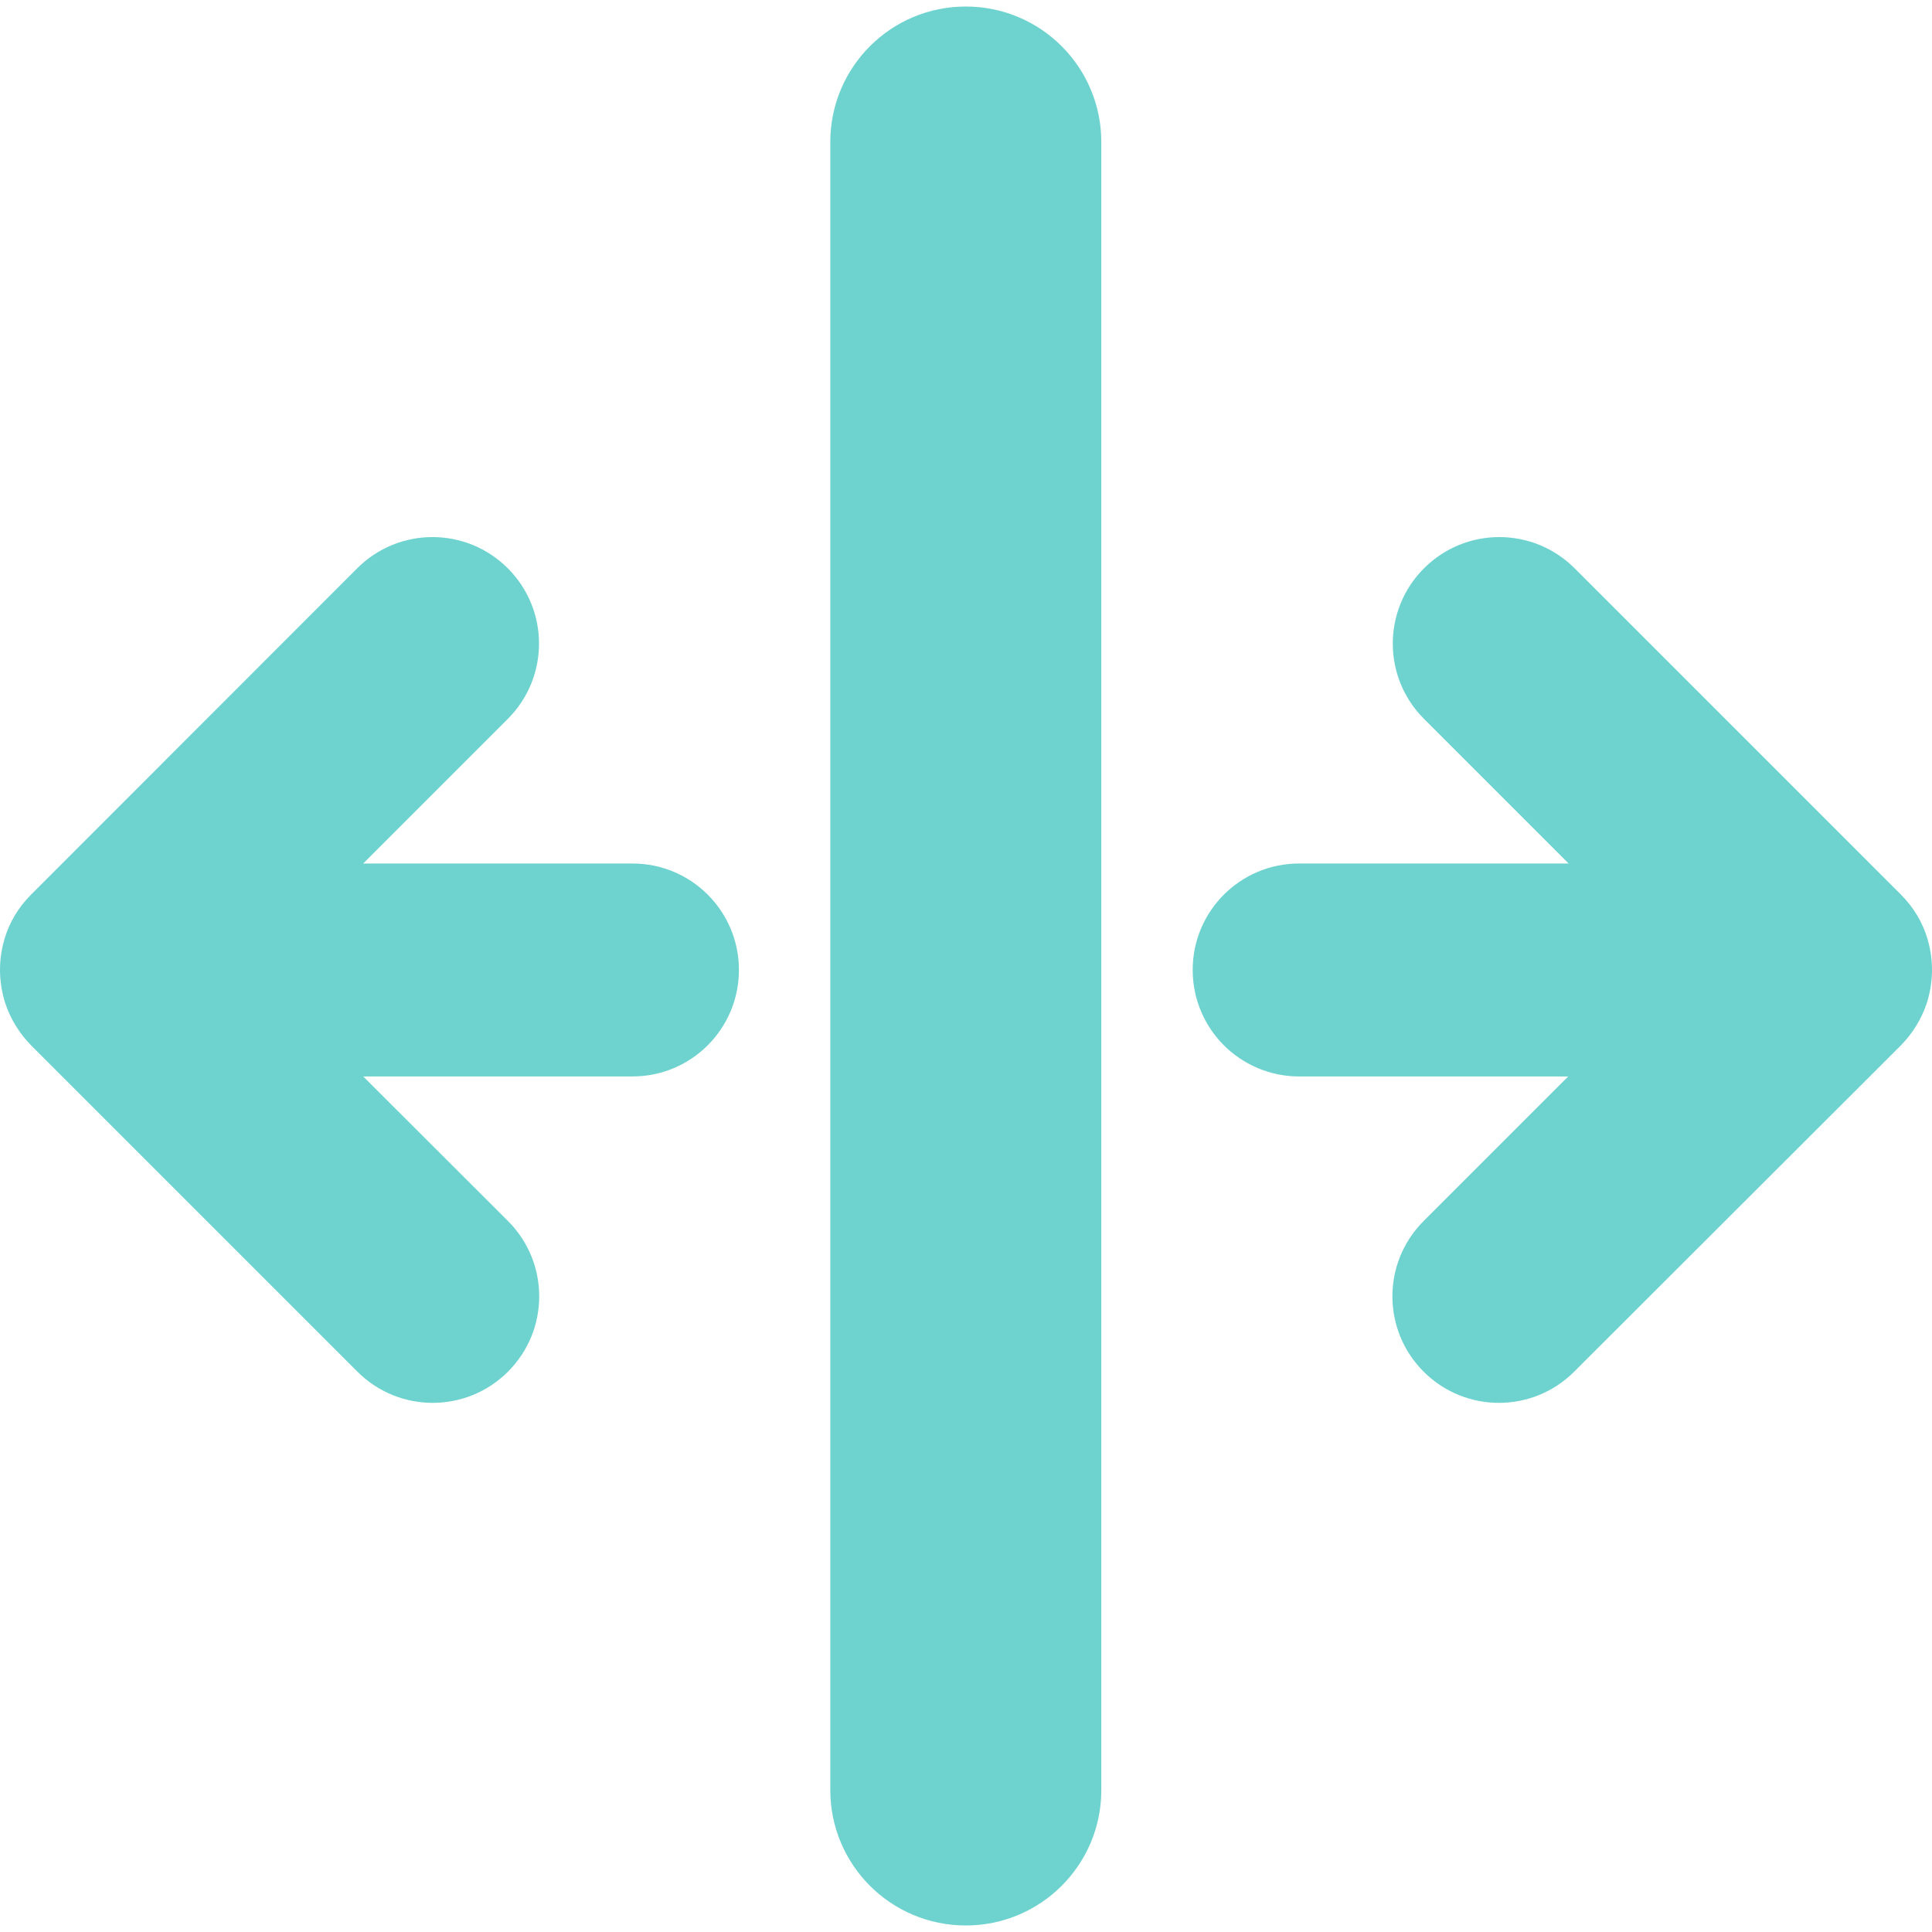
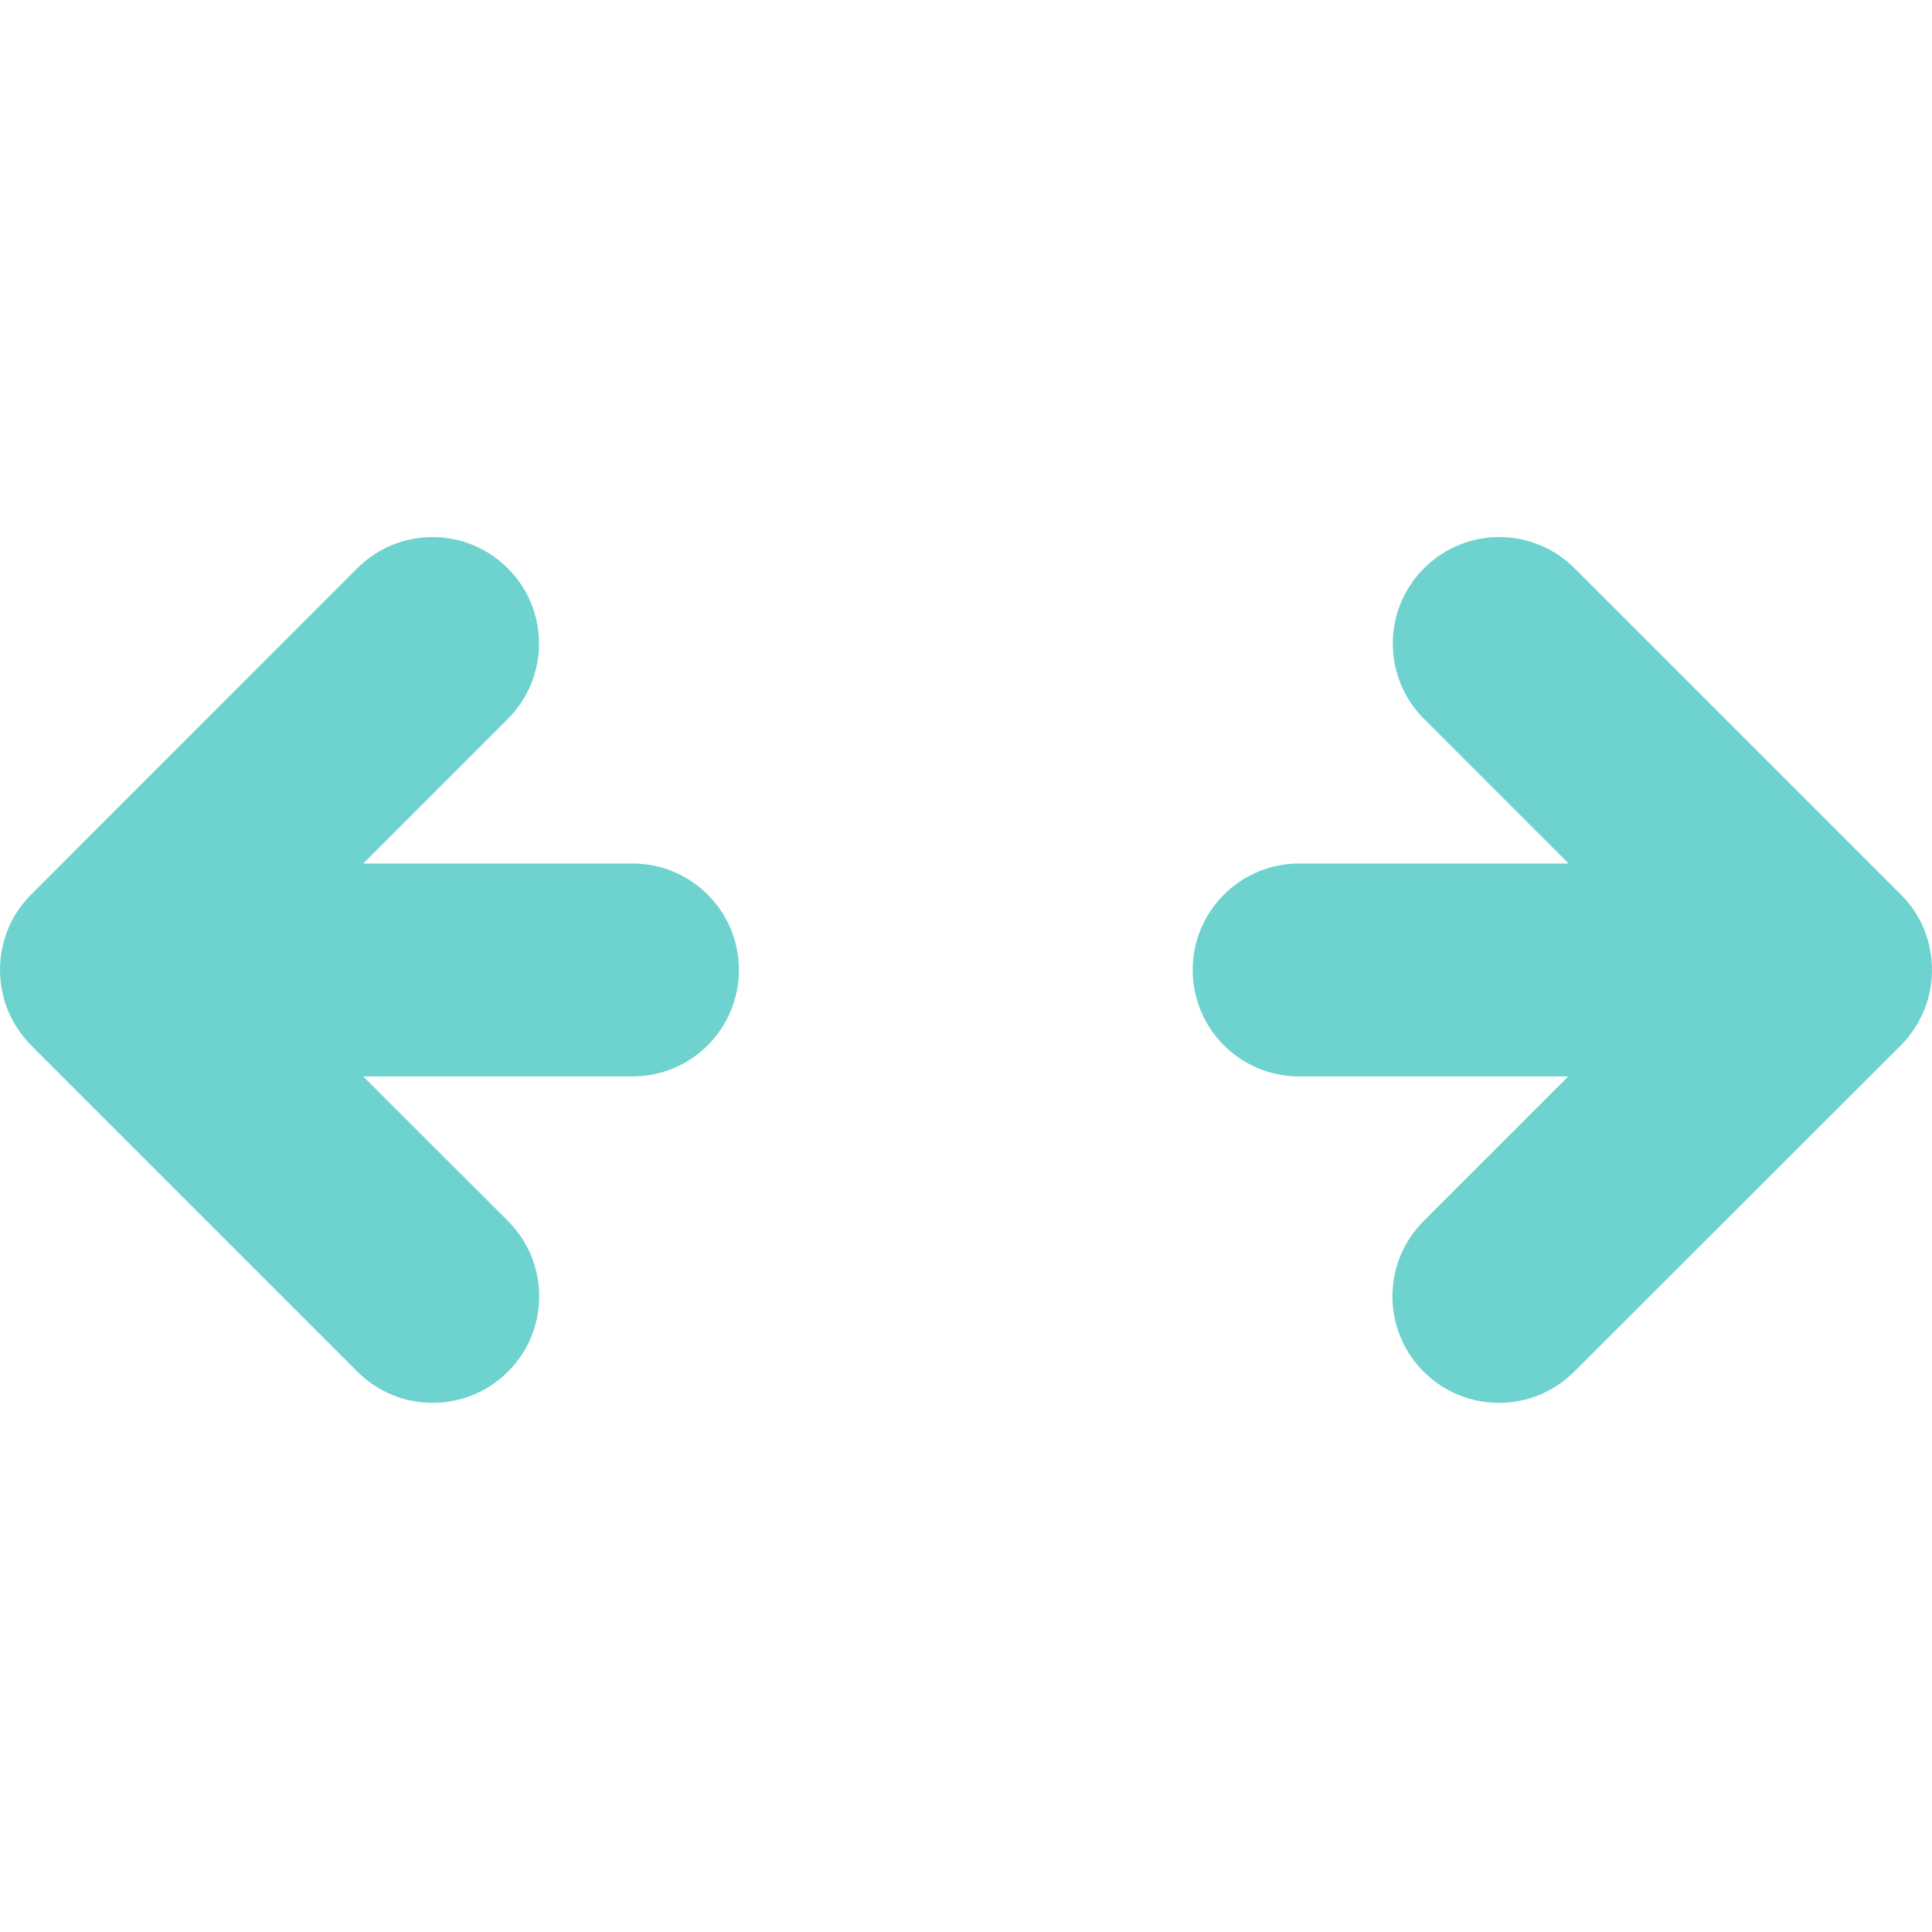
<svg xmlns="http://www.w3.org/2000/svg" version="1.1" id="Capa_1" x="0px" y="0px" width="998.048px" height="998.048px" viewBox="0 0 998.048 998.048" style="enable-background:new 0 0 998.048 998.048;" xml:space="preserve" fill="#6ed3cf">
  <g>
    <path d="M632.224,539.975c-9.899-9.9-16.1-23.7-16.1-38.9c0-30.4,24.6-55,55-55h139.2l-74.7-74.7c-21.5-21.5-21.5-56.3,0-77.8   s56.3-21.5,77.8,0l168.6,168.6l0.101,0.101c6.399,6.399,11.2,14.399,13.7,23.1c0,0,0,0,0,0.101c3.199,10.8,2.899,22.5-0.601,33.1   c-2.7,8-7.3,15.4-13.2,21.4l-168.8,168.6c-21.5,21.5-56.3,21.5-77.8,0s-21.5-56.3,0-77.8l74.7-74.7H671.023   C655.924,556.074,642.124,549.874,632.224,539.975z" />
    <path d="M365.624,539.975c9.899-9.9,16.1-23.7,16.1-38.9c0-30.4-24.6-55-55-55h-139.1l74.7-74.7c21.5-21.5,21.5-56.3,0-77.8   s-56.3-21.5-77.8,0l-168.5,168.6l-0.1,0.101c-6.4,6.399-11.2,14.399-13.7,23.1c0,0,0,0,0,0.101c-3.2,10.8-2.9,22.5,0.6,33.1   c2.7,8,7.3,15.4,13.2,21.4l168.6,168.6c21.5,21.5,56.3,21.5,77.8,0s21.5-56.3,0-77.8l-74.8-74.7h139.2   C341.924,556.074,355.724,549.874,365.624,539.975z" />
-     <path d="M568.924,924.774v-851.4c0-38.7-31.3-70-70-70s-70,31.3-70,70v851.3c0,38.7,31.3,70,70,70S568.924,963.374,568.924,924.774   z" />
  </g>
  <g>
</g>
  <g>
</g>
  <g>
</g>
  <g>
</g>
  <g>
</g>
  <g>
</g>
  <g>
</g>
  <g>
</g>
  <g>
</g>
  <g>
</g>
  <g>
</g>
  <g>
</g>
  <g>
</g>
  <g>
</g>
  <g>
</g>
</svg>